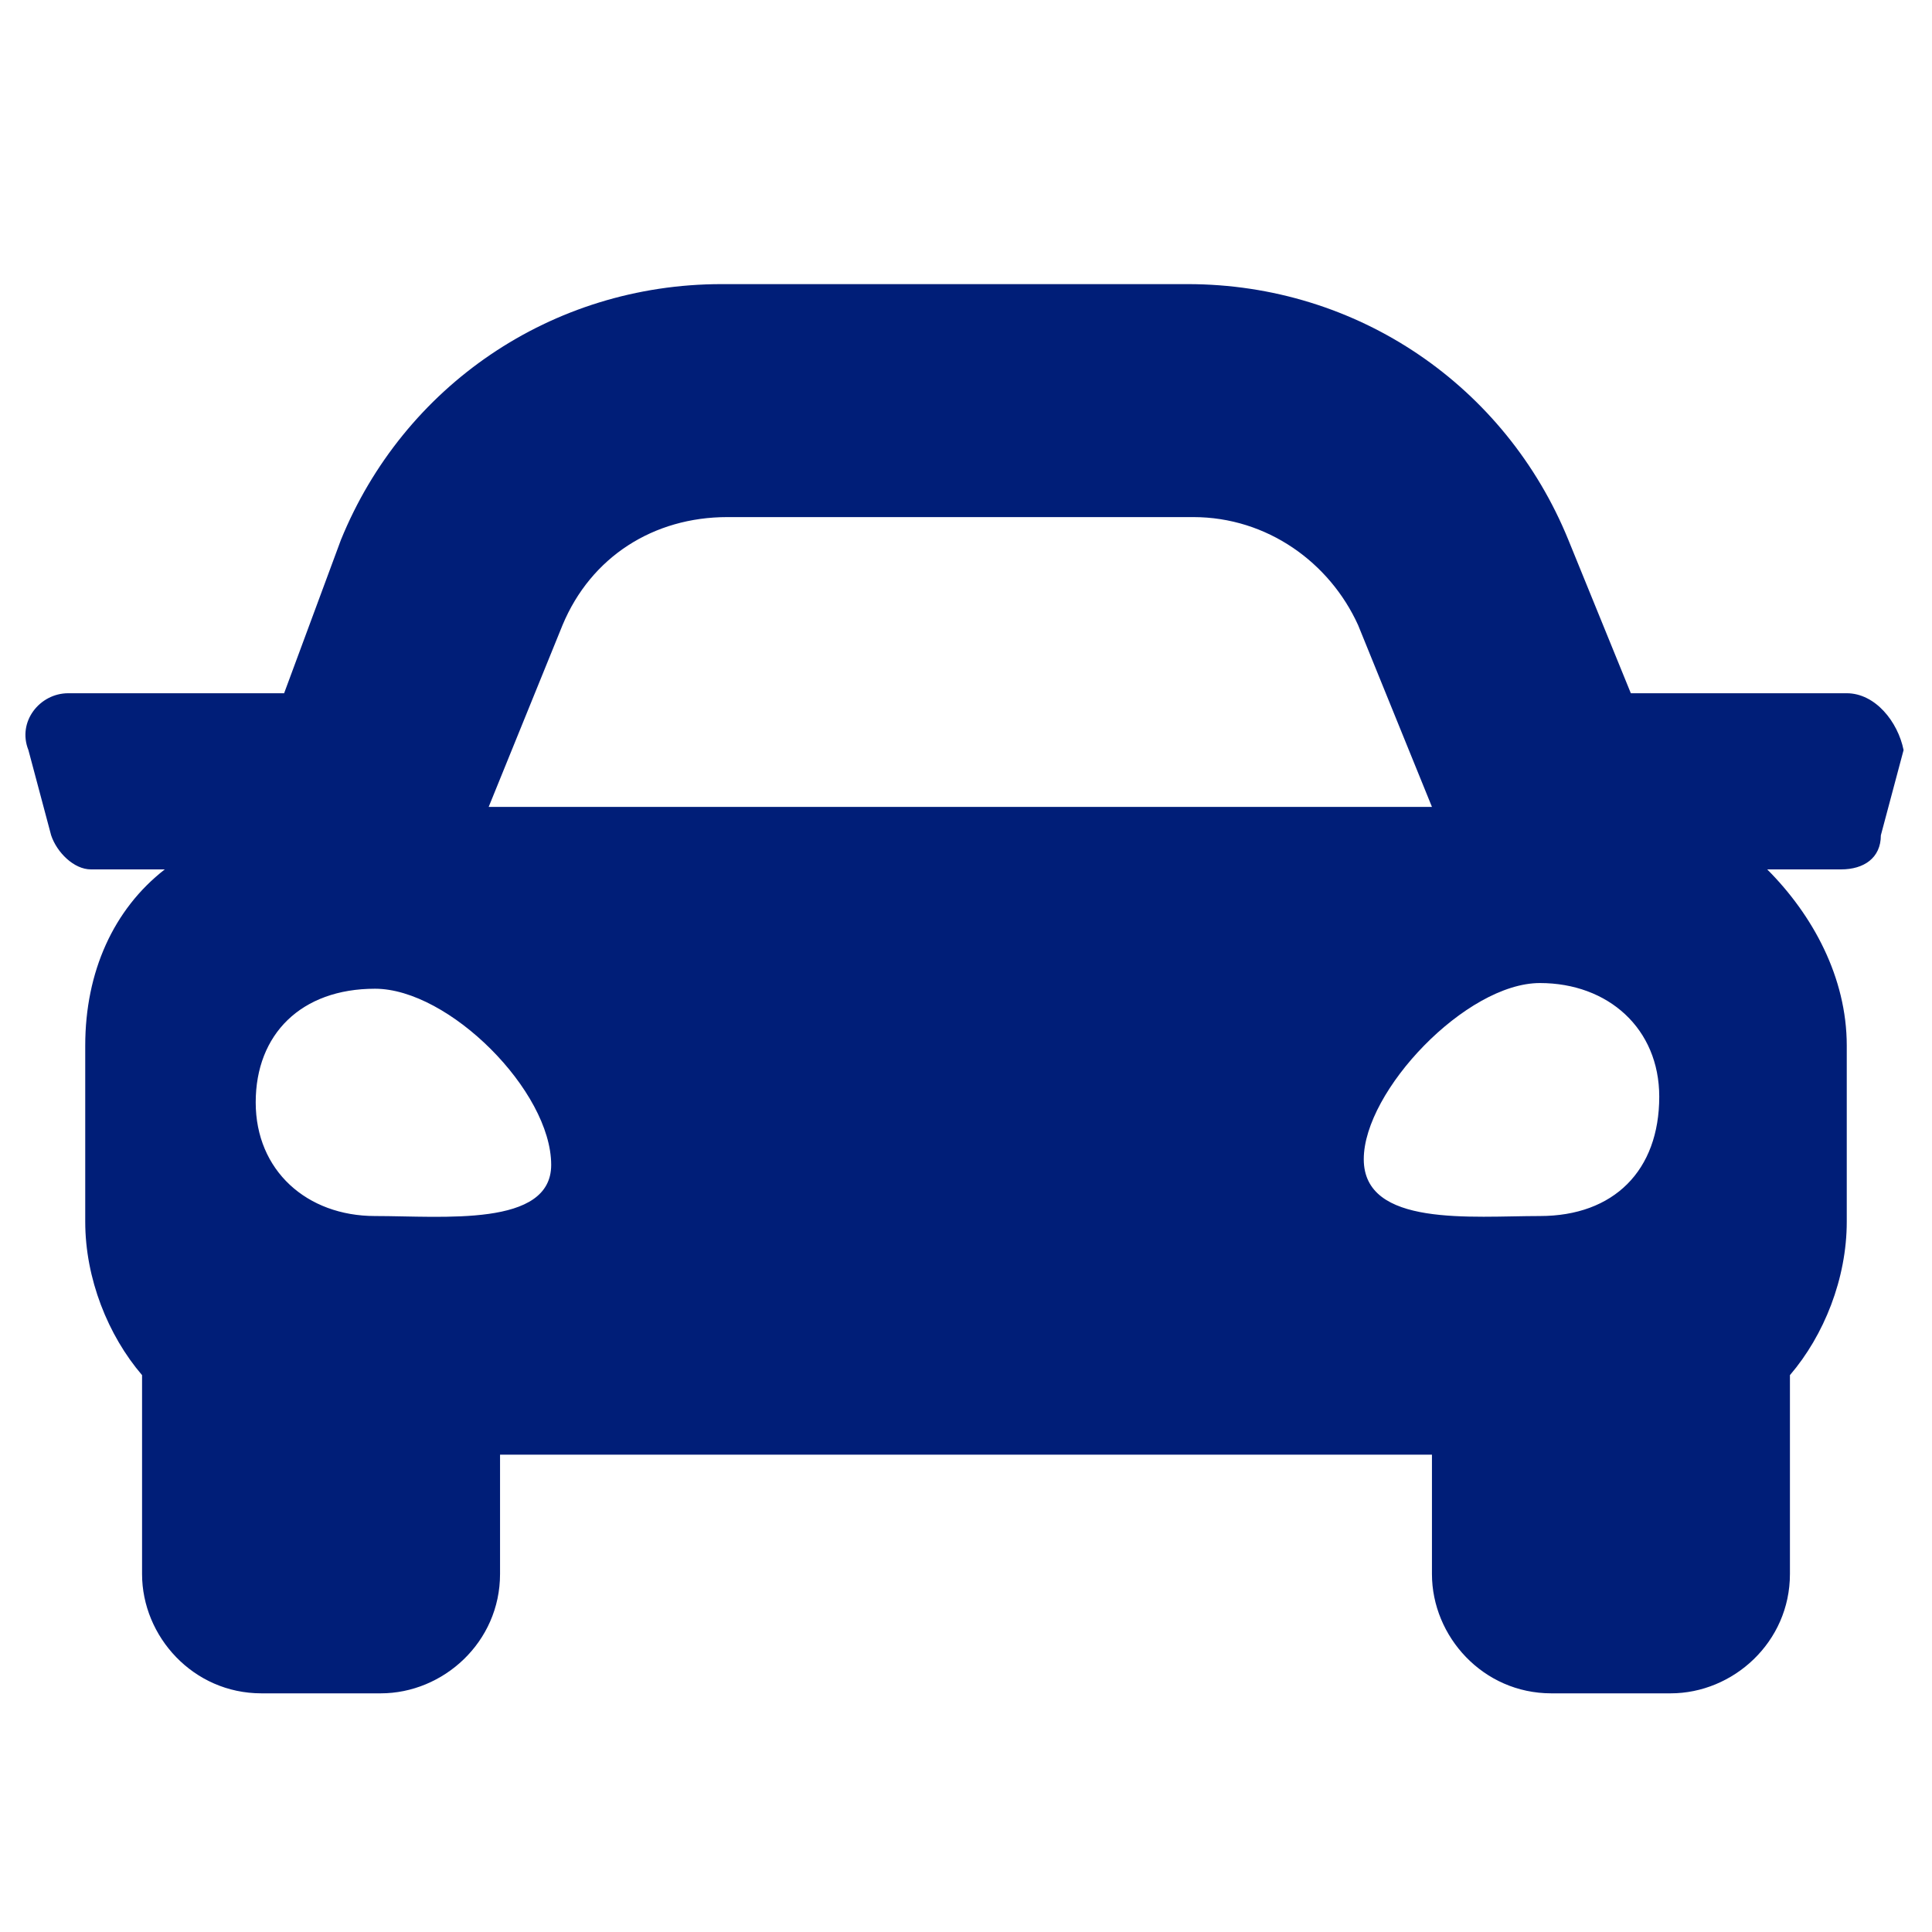
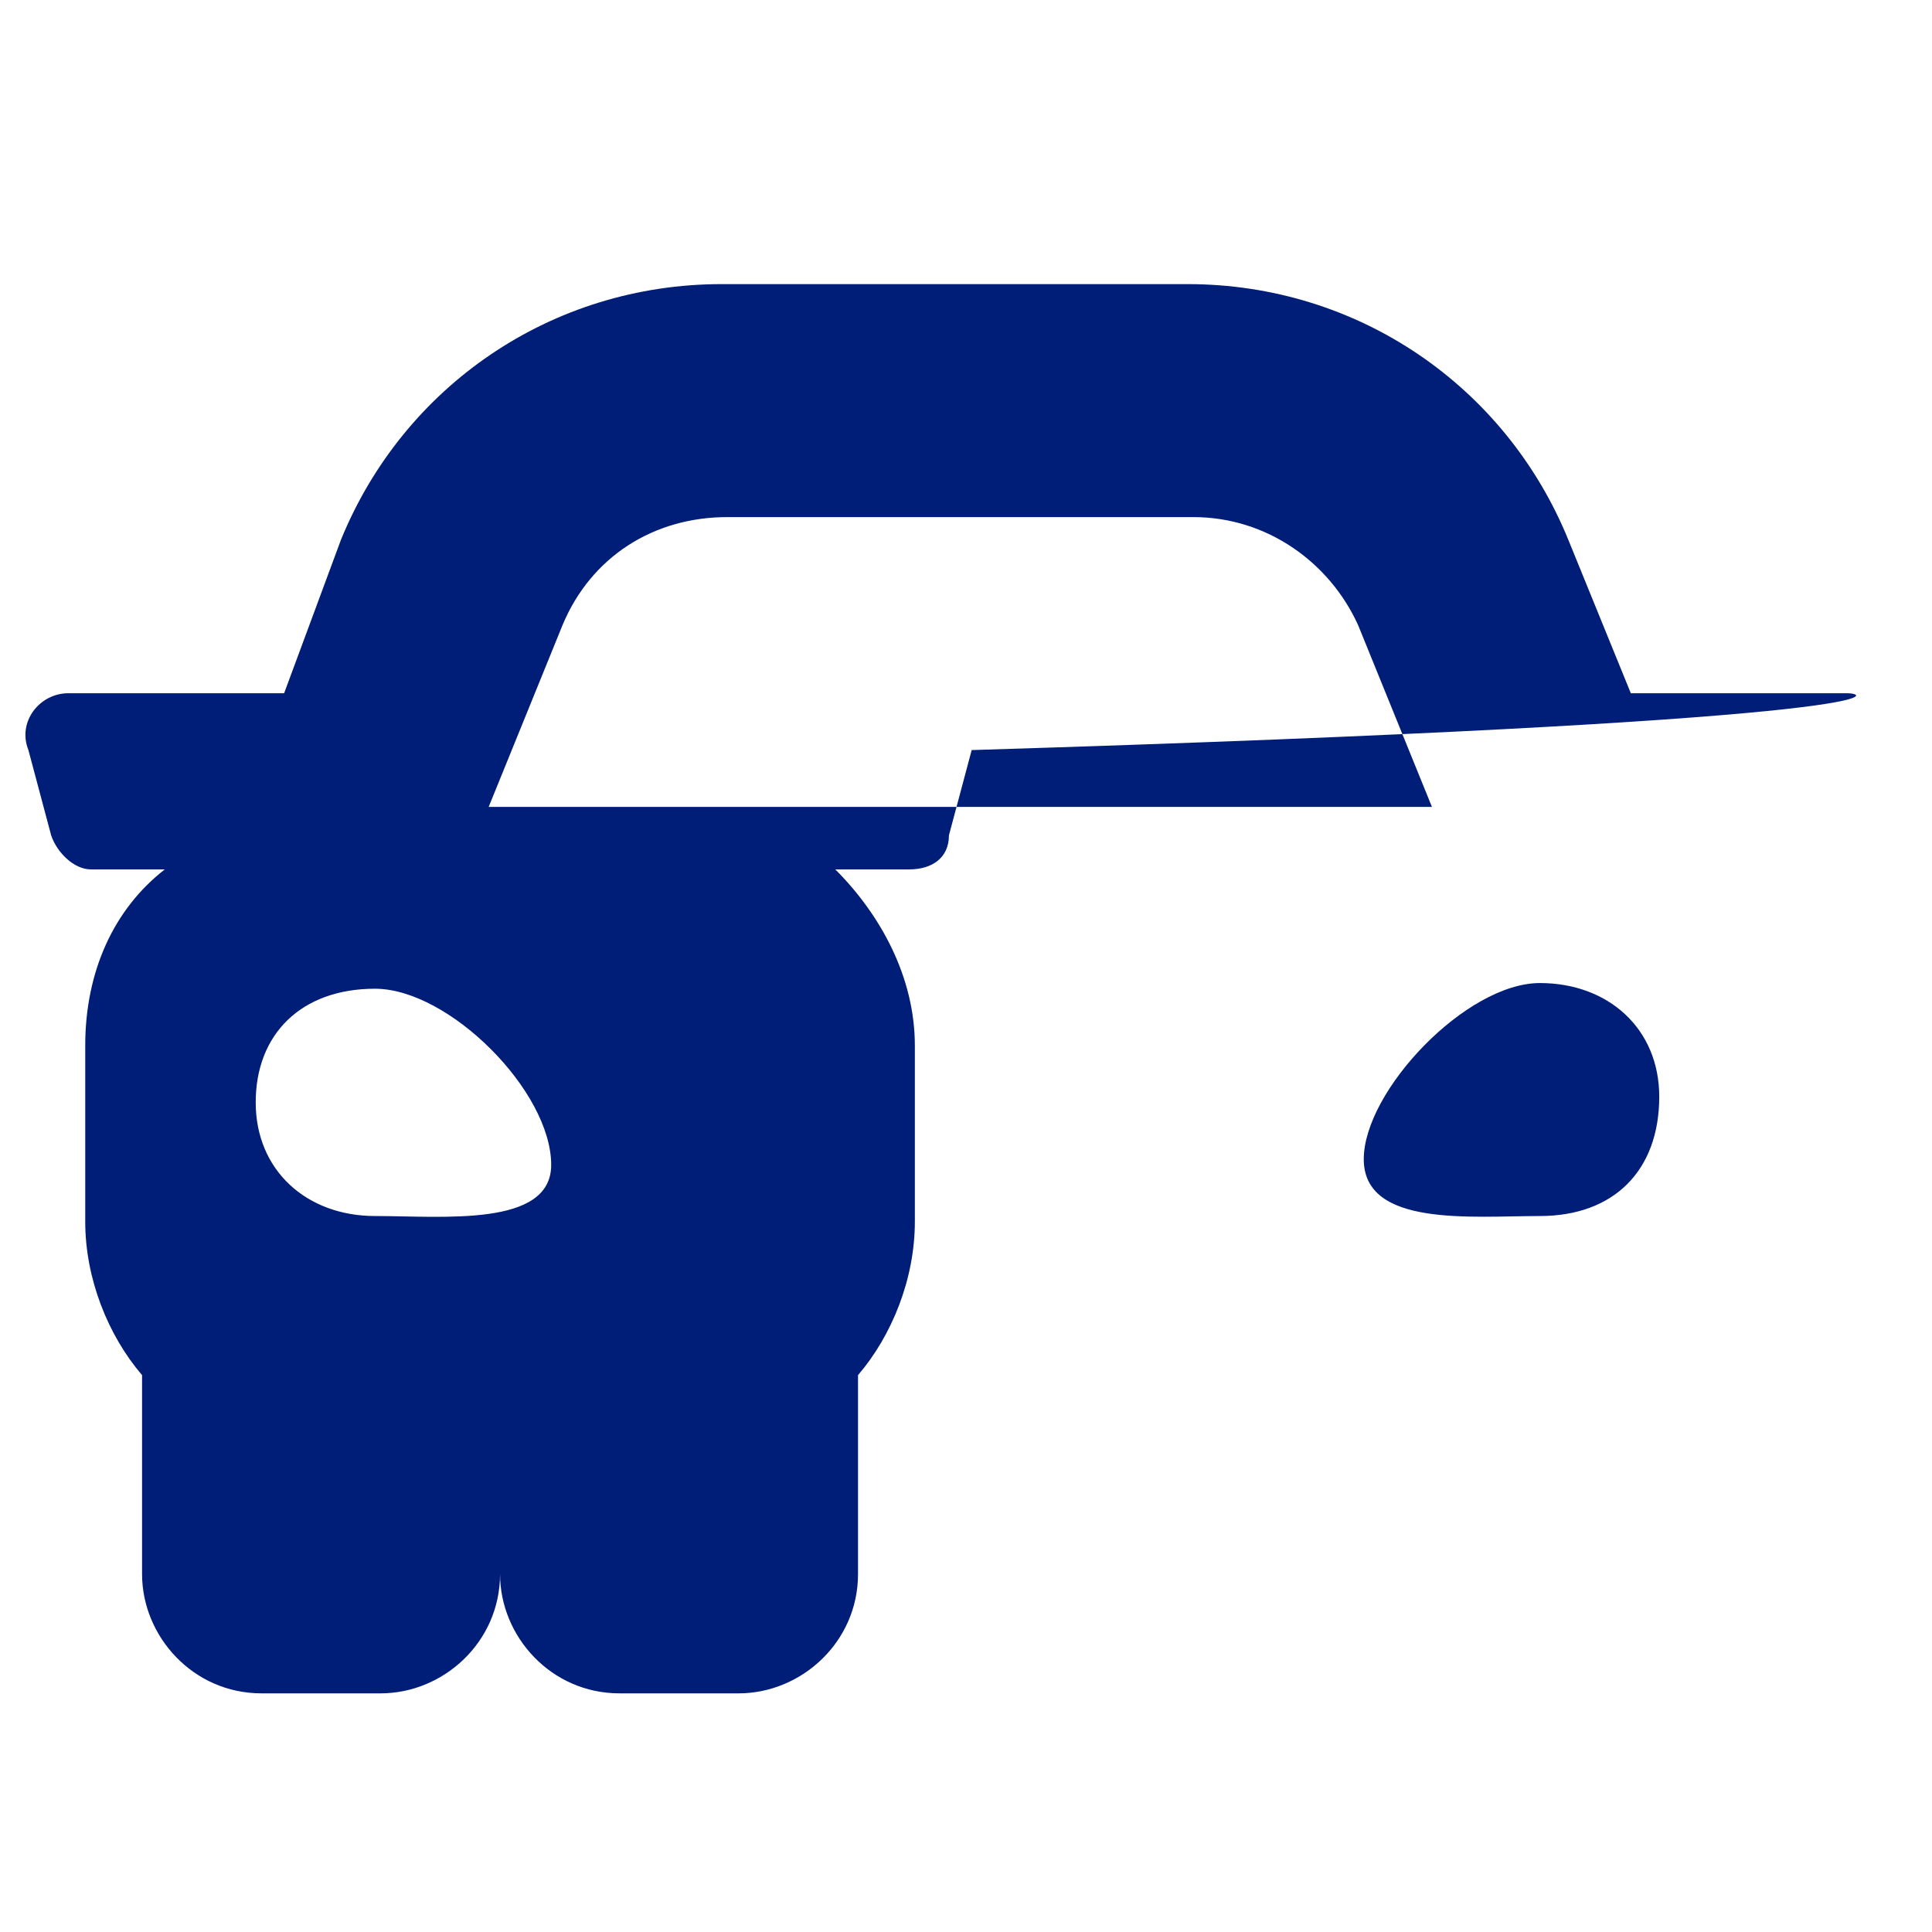
<svg xmlns="http://www.w3.org/2000/svg" version="1.1" id="Layer_1" x="0px" y="0px" viewBox="0 0 34 34" style="enable-background:new 0 0 34 34;" xml:space="preserve">
  <style type="text/css">
	.st0{fill:#001E78;}
</style>
-   <path class="st0" d="M32.5,12.2h-3.8l-1.1-2.7C26.5,6.8,23.9,5,20.9,5h-8.2c-3,0-5.6,1.8-6.7,4.5L5,12.2H1.2c-0.5,0-0.9,0.5-0.7,1  l0.4,1.5c0.1,0.3,0.4,0.6,0.7,0.6h1.3C2,16,1.5,17.1,1.5,18.4v3.1c0,1,0.4,2,1,2.7v3.5c0,1.1,0.9,2.1,2.1,2.1h2.1  c1.1,0,2.1-0.9,2.1-2.1v-2.1h16.4v2.1c0,1.1,0.9,2.1,2.1,2.1h2.1c1.1,0,2.1-0.9,2.1-2.1v-3.5c0.6-0.7,1-1.7,1-2.7v-3.1  c0-1.2-0.6-2.3-1.4-3.1h1.3c0.4,0,0.7-0.2,0.7-0.6l0.4-1.5C33.4,12.7,33,12.2,32.5,12.2L32.5,12.2z M9.9,11c0.5-1.2,1.6-1.9,2.9-1.9  h8.2c1.3,0,2.4,0.8,2.9,1.9l1.3,3.2H8.6L9.9,11z M6.6,21.4c-1.2,0-2.1-0.8-2.1-2c0-1.2,0.8-2,2.1-2s3.1,1.8,3.1,3.1  C9.7,21.6,7.8,21.4,6.6,21.4L6.6,21.4z M27.1,21.4c-1.2,0-3.1,0.2-3.1-1c0-1.2,1.8-3.1,3.1-3.1c1.2,0,2.1,0.8,2.1,2  C29.2,20.6,28.4,21.4,27.1,21.4z" />
+   <path class="st0" d="M32.5,12.2h-3.8l-1.1-2.7C26.5,6.8,23.9,5,20.9,5h-8.2c-3,0-5.6,1.8-6.7,4.5L5,12.2H1.2c-0.5,0-0.9,0.5-0.7,1  l0.4,1.5c0.1,0.3,0.4,0.6,0.7,0.6h1.3C2,16,1.5,17.1,1.5,18.4v3.1c0,1,0.4,2,1,2.7v3.5c0,1.1,0.9,2.1,2.1,2.1h2.1  c1.1,0,2.1-0.9,2.1-2.1v-2.1v2.1c0,1.1,0.9,2.1,2.1,2.1h2.1c1.1,0,2.1-0.9,2.1-2.1v-3.5c0.6-0.7,1-1.7,1-2.7v-3.1  c0-1.2-0.6-2.3-1.4-3.1h1.3c0.4,0,0.7-0.2,0.7-0.6l0.4-1.5C33.4,12.7,33,12.2,32.5,12.2L32.5,12.2z M9.9,11c0.5-1.2,1.6-1.9,2.9-1.9  h8.2c1.3,0,2.4,0.8,2.9,1.9l1.3,3.2H8.6L9.9,11z M6.6,21.4c-1.2,0-2.1-0.8-2.1-2c0-1.2,0.8-2,2.1-2s3.1,1.8,3.1,3.1  C9.7,21.6,7.8,21.4,6.6,21.4L6.6,21.4z M27.1,21.4c-1.2,0-3.1,0.2-3.1-1c0-1.2,1.8-3.1,3.1-3.1c1.2,0,2.1,0.8,2.1,2  C29.2,20.6,28.4,21.4,27.1,21.4z" />
</svg>